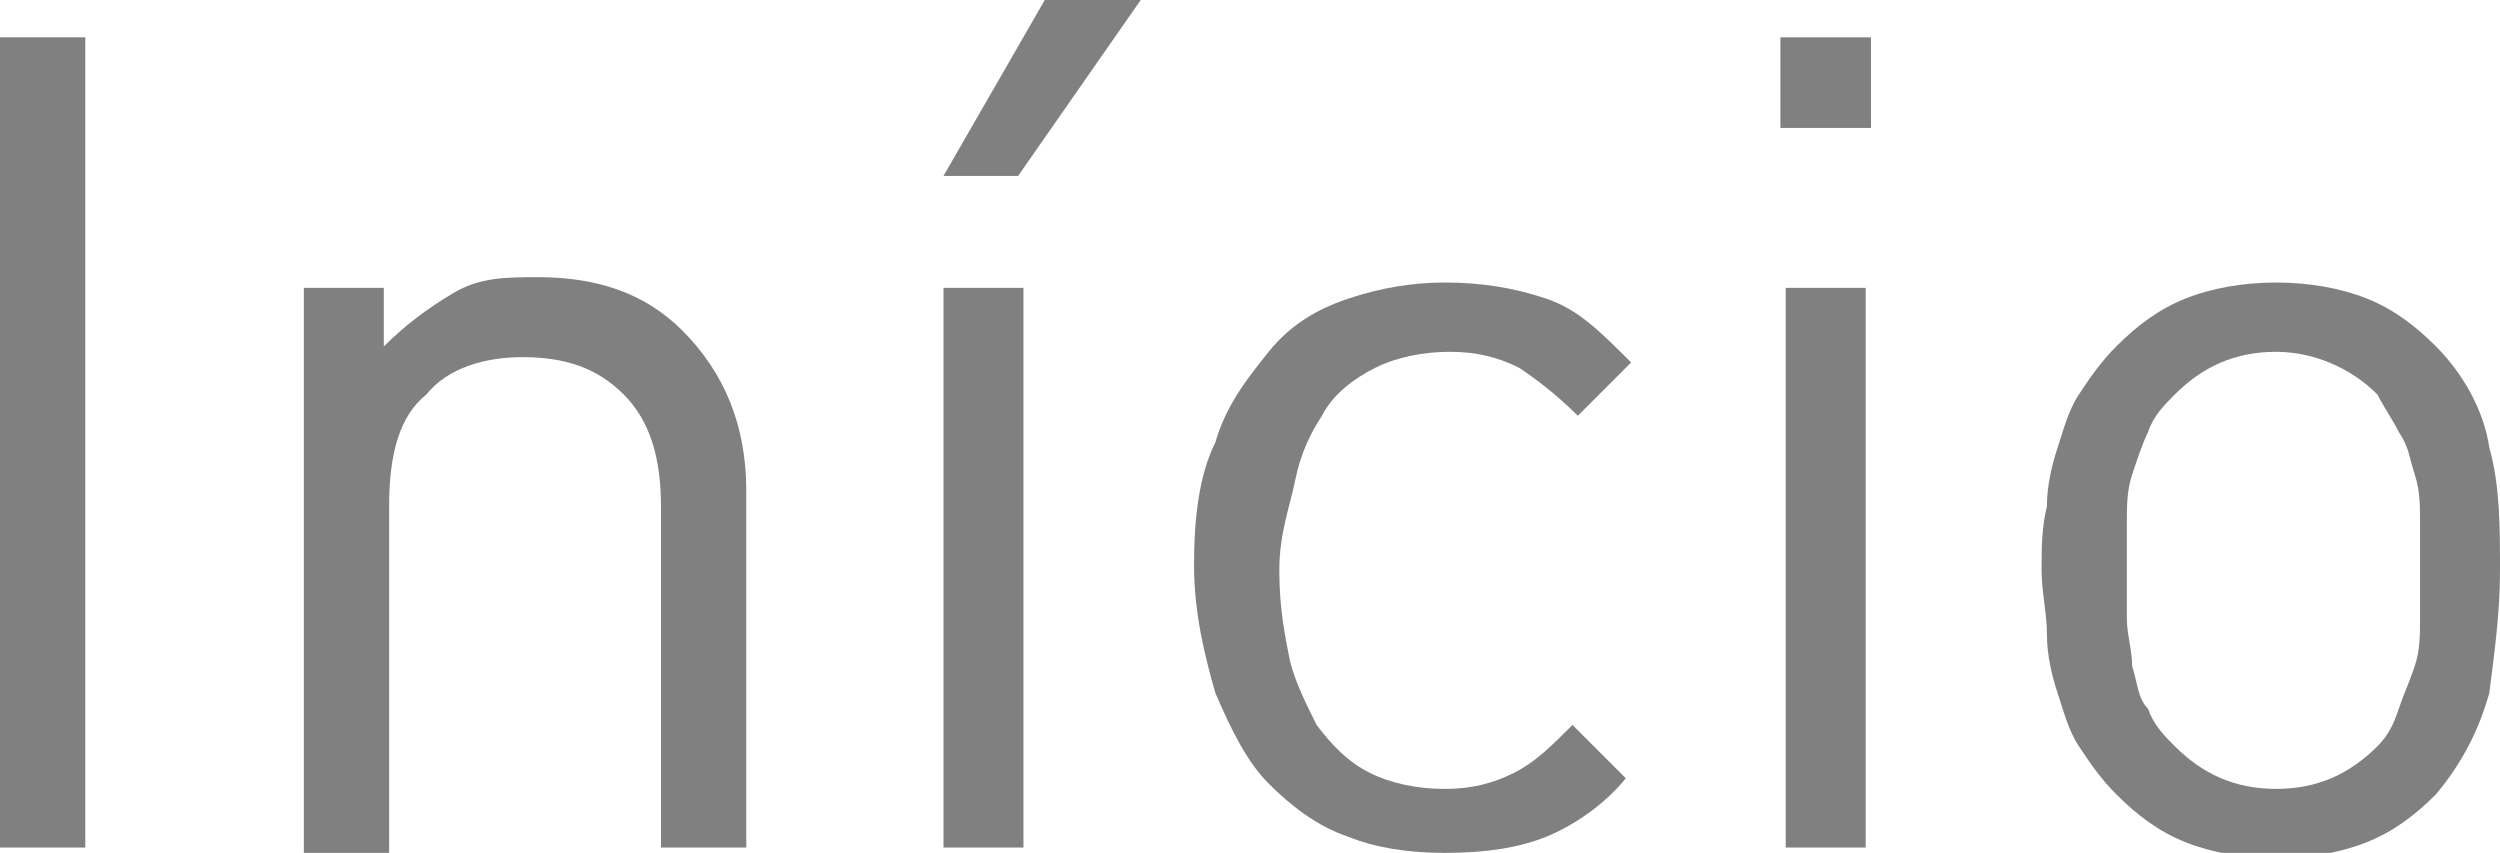
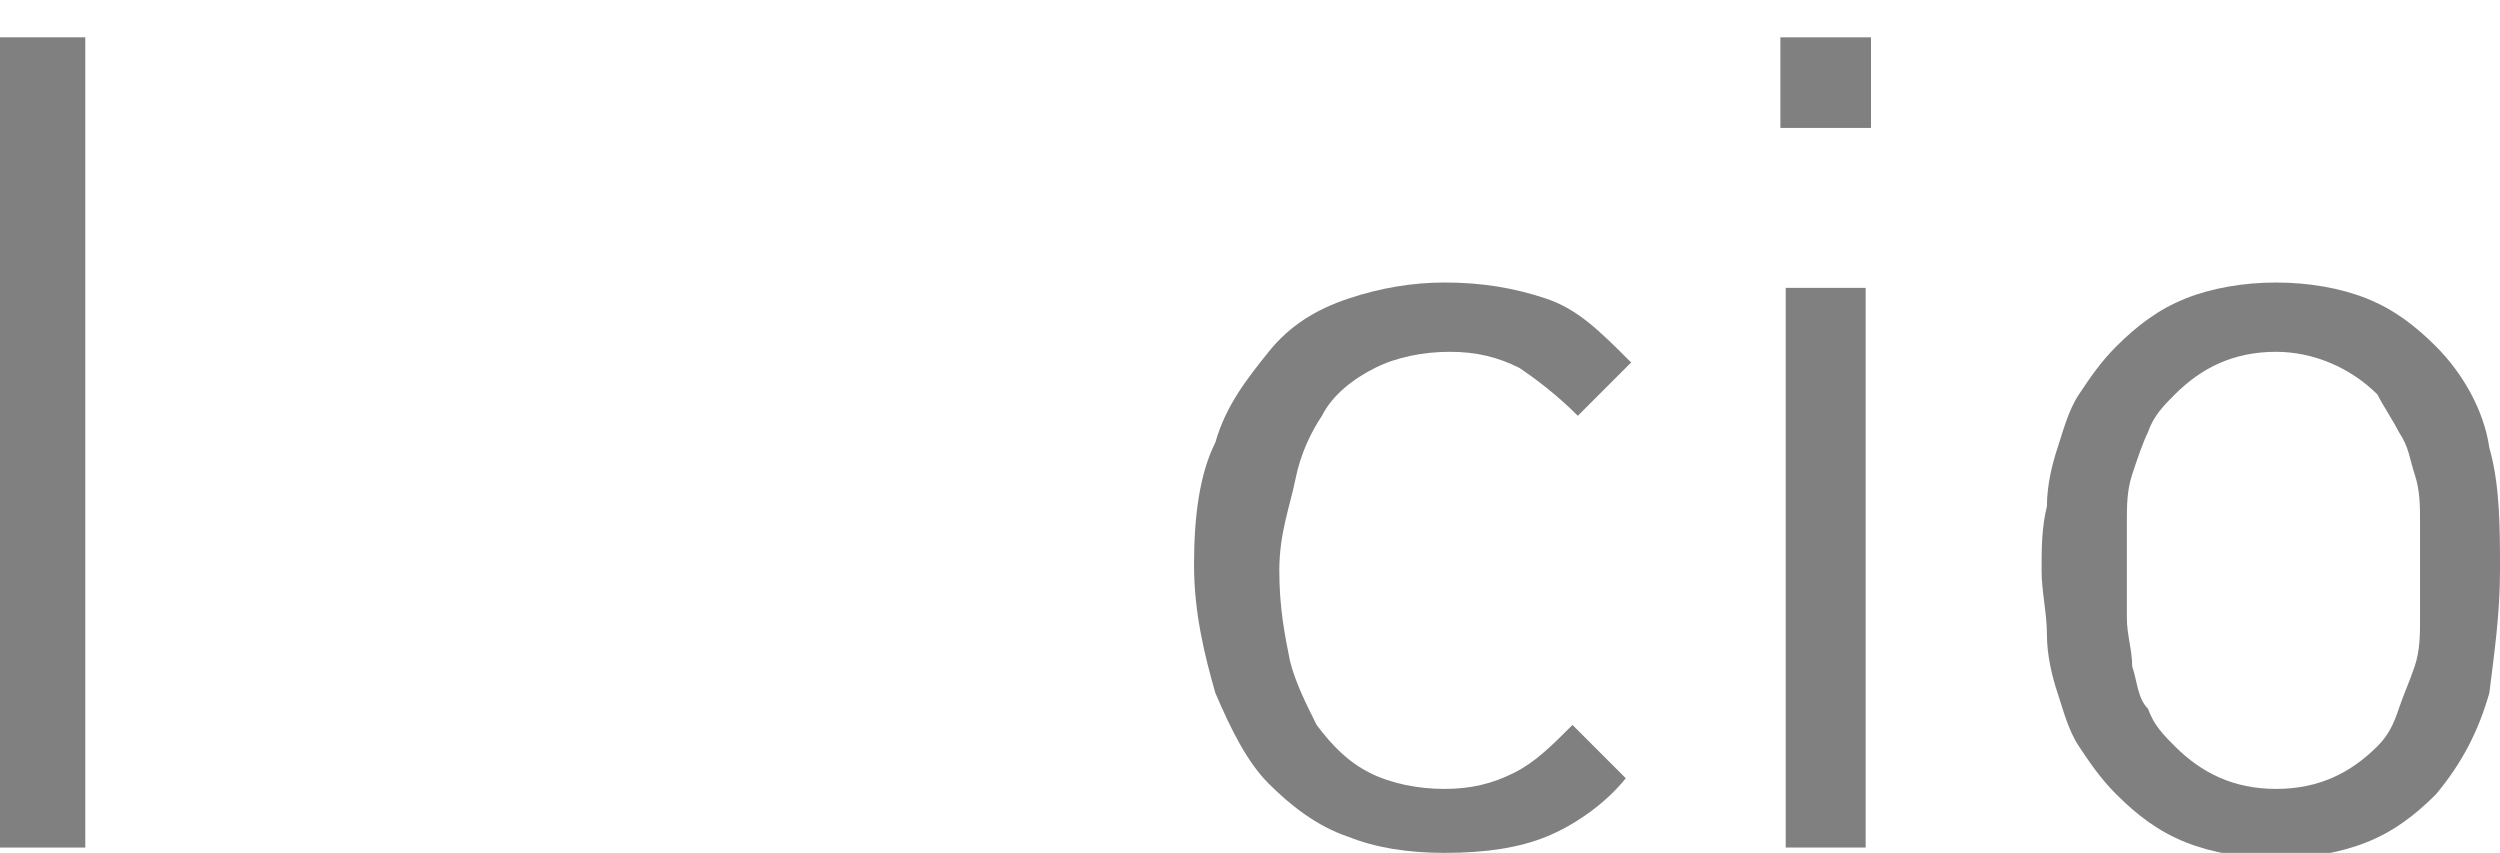
<svg xmlns="http://www.w3.org/2000/svg" version="1.1" x="0px" y="0px" width="46.9px" height="16px" viewBox="0 0 46.9 16" enable-background="new 0 0 46.9 16" xml:space="preserve">
  <defs>
</defs>
  <g>
-     <path fill="#808080" d="M0,15.9V0.7h1.6v15.2H0z" />
-     <path fill="#808080" d="M12.4,15.9V9.5c0-0.9-0.2-1.6-0.7-2.1c-0.5-0.5-1.1-0.7-1.9-0.7C9.1,6.7,8.4,6.9,8,7.4   C7.5,7.8,7.3,8.5,7.3,9.5v6.5H5.7V5.4h1.5v1.1c0.4-0.4,0.8-0.7,1.3-1s1-0.3,1.6-0.3c1.1,0,2,0.3,2.7,1C13.6,7,14,8,14,9.2v6.7H12.4   z" />
-     <path fill="#808080" d="M17.7,15.9V5.4h1.5v10.5H17.7z M19.1,3.3h-1.4L19.6,0h1.8L19.1,3.3z" />
+     <path fill="#808080" d="M0,15.9V0.7h1.6v15.2z" />
    <path fill="#808080" d="M29,15.7c-0.5,0.2-1.1,0.3-1.9,0.3c-0.7,0-1.3-0.1-1.8-0.3c-0.6-0.2-1.1-0.6-1.5-1s-0.7-1-1-1.7   c-0.2-0.7-0.4-1.5-0.4-2.4s0.1-1.7,0.4-2.3c0.2-0.7,0.6-1.2,1-1.7s0.9-0.8,1.5-1c0.6-0.2,1.2-0.3,1.8-0.3c0.7,0,1.3,0.1,1.9,0.3   s1,0.6,1.6,1.2l-1,1c-0.4-0.4-0.8-0.7-1.1-0.9c-0.4-0.2-0.8-0.3-1.3-0.3c-0.5,0-1,0.1-1.4,0.3c-0.4,0.2-0.8,0.5-1,0.9   c-0.2,0.3-0.4,0.7-0.5,1.2S24,10,24,10.7c0,0.7,0.1,1.2,0.2,1.7c0.1,0.4,0.3,0.8,0.5,1.2c0.3,0.4,0.6,0.7,1,0.9   c0.4,0.2,0.9,0.3,1.4,0.3c0.5,0,0.9-0.1,1.3-0.3c0.4-0.2,0.7-0.5,1.1-0.9l1,1C30.1,15.1,29.5,15.5,29,15.7z" />
    <path fill="#808080" d="M33.4,2.4V0.7h1.7v1.7H33.4z M33.5,15.9V5.4h1.5v10.5H33.5z" />
    <path fill="#808080" d="M46.7,13c-0.2,0.7-0.5,1.3-1,1.9c-0.4,0.4-0.8,0.7-1.3,0.9c-0.5,0.2-1.1,0.3-1.7,0.3s-1.2-0.1-1.7-0.3   c-0.5-0.2-0.9-0.5-1.3-0.9c-0.3-0.3-0.5-0.6-0.7-0.9s-0.3-0.7-0.4-1c-0.1-0.3-0.2-0.7-0.2-1.1c0-0.4-0.1-0.8-0.1-1.2   c0-0.4,0-0.8,0.1-1.2c0-0.4,0.1-0.8,0.2-1.1c0.1-0.3,0.2-0.7,0.4-1c0.2-0.3,0.4-0.6,0.7-0.9c0.4-0.4,0.8-0.7,1.3-0.9   s1.1-0.3,1.7-0.3s1.2,0.1,1.7,0.3s0.9,0.5,1.3,0.9c0.5,0.5,0.9,1.2,1,1.9c0.2,0.7,0.2,1.5,0.2,2.3S46.8,12.2,46.7,13z M45.4,9.8   c0-0.3,0-0.6-0.1-0.9c-0.1-0.3-0.1-0.5-0.3-0.8c-0.1-0.2-0.3-0.5-0.4-0.7c-0.5-0.5-1.2-0.8-1.9-0.8c-0.8,0-1.4,0.3-1.9,0.8   c-0.2,0.2-0.4,0.4-0.5,0.7c-0.1,0.2-0.2,0.5-0.3,0.8c-0.1,0.3-0.1,0.6-0.1,0.9c0,0.3,0,0.6,0,0.9c0,0.3,0,0.6,0,0.9   c0,0.3,0.1,0.6,0.1,0.9c0.1,0.3,0.1,0.6,0.3,0.8c0.1,0.3,0.3,0.5,0.5,0.7c0.5,0.5,1.1,0.8,1.9,0.8c0.8,0,1.4-0.3,1.9-0.8   c0.2-0.2,0.3-0.4,0.4-0.7c0.1-0.3,0.2-0.5,0.3-0.8c0.1-0.3,0.1-0.6,0.1-0.9c0-0.3,0-0.6,0-0.9C45.4,10.4,45.4,10.1,45.4,9.8z" />
  </g>
</svg>